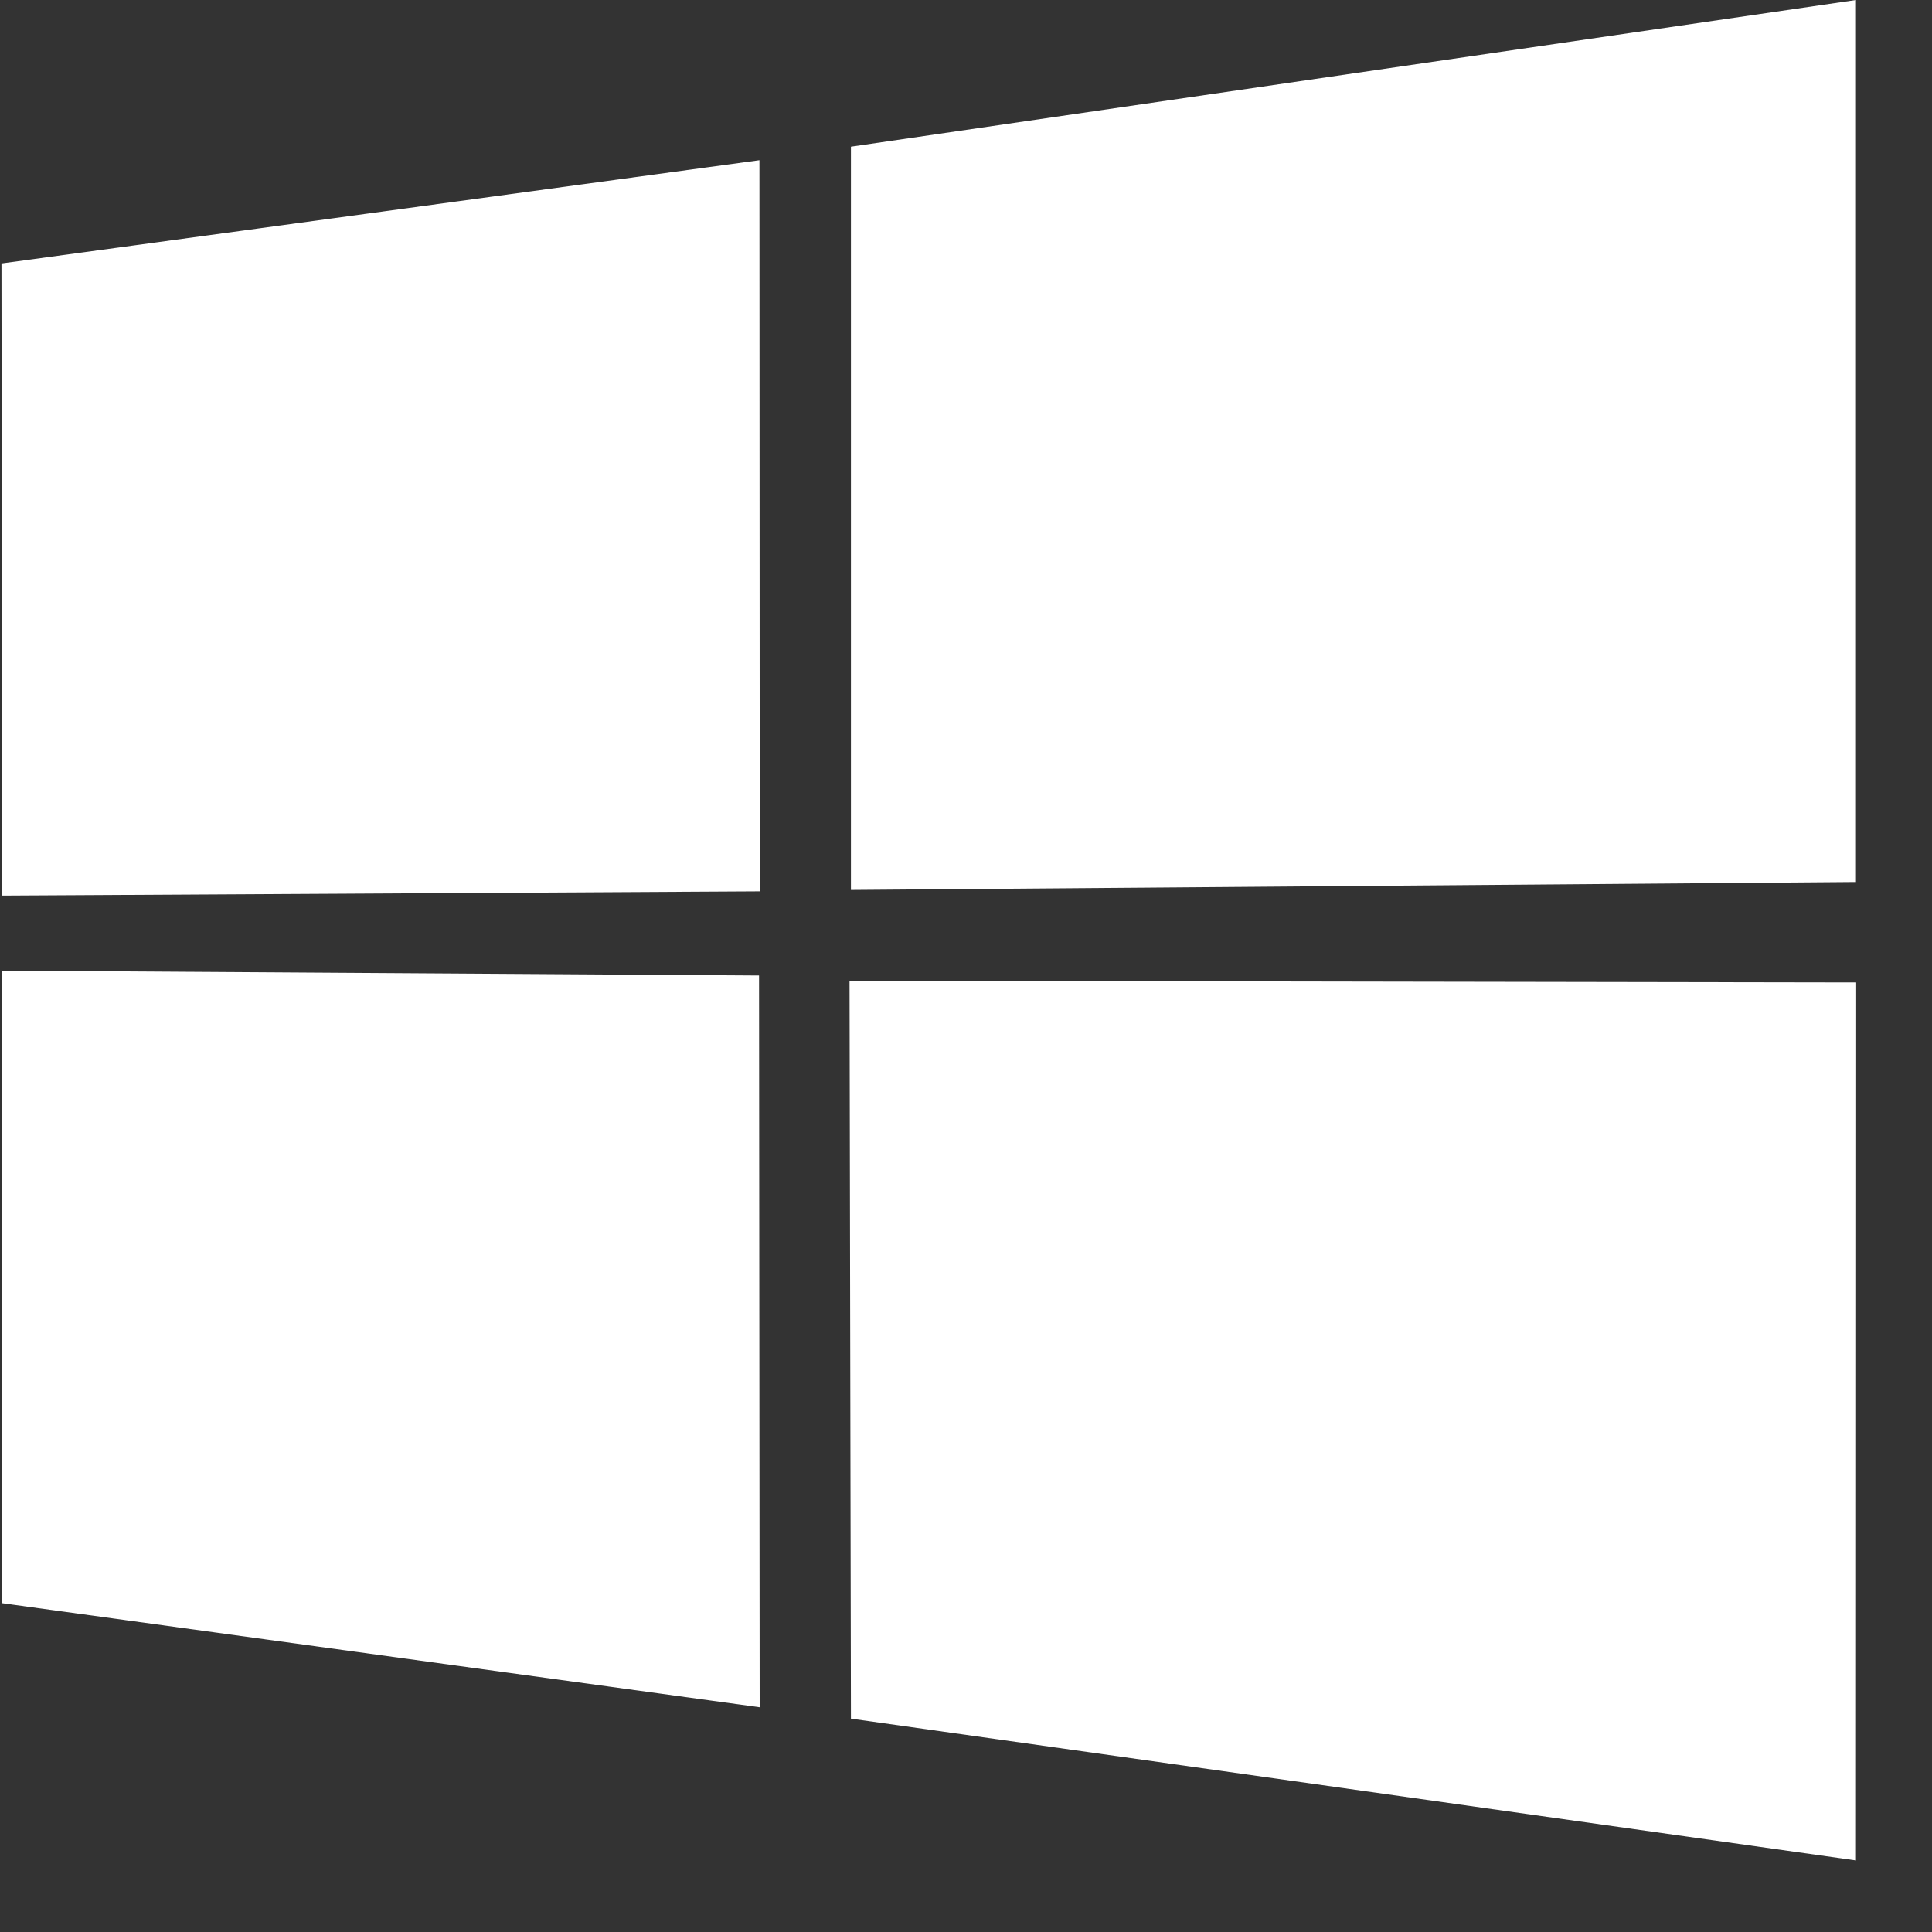
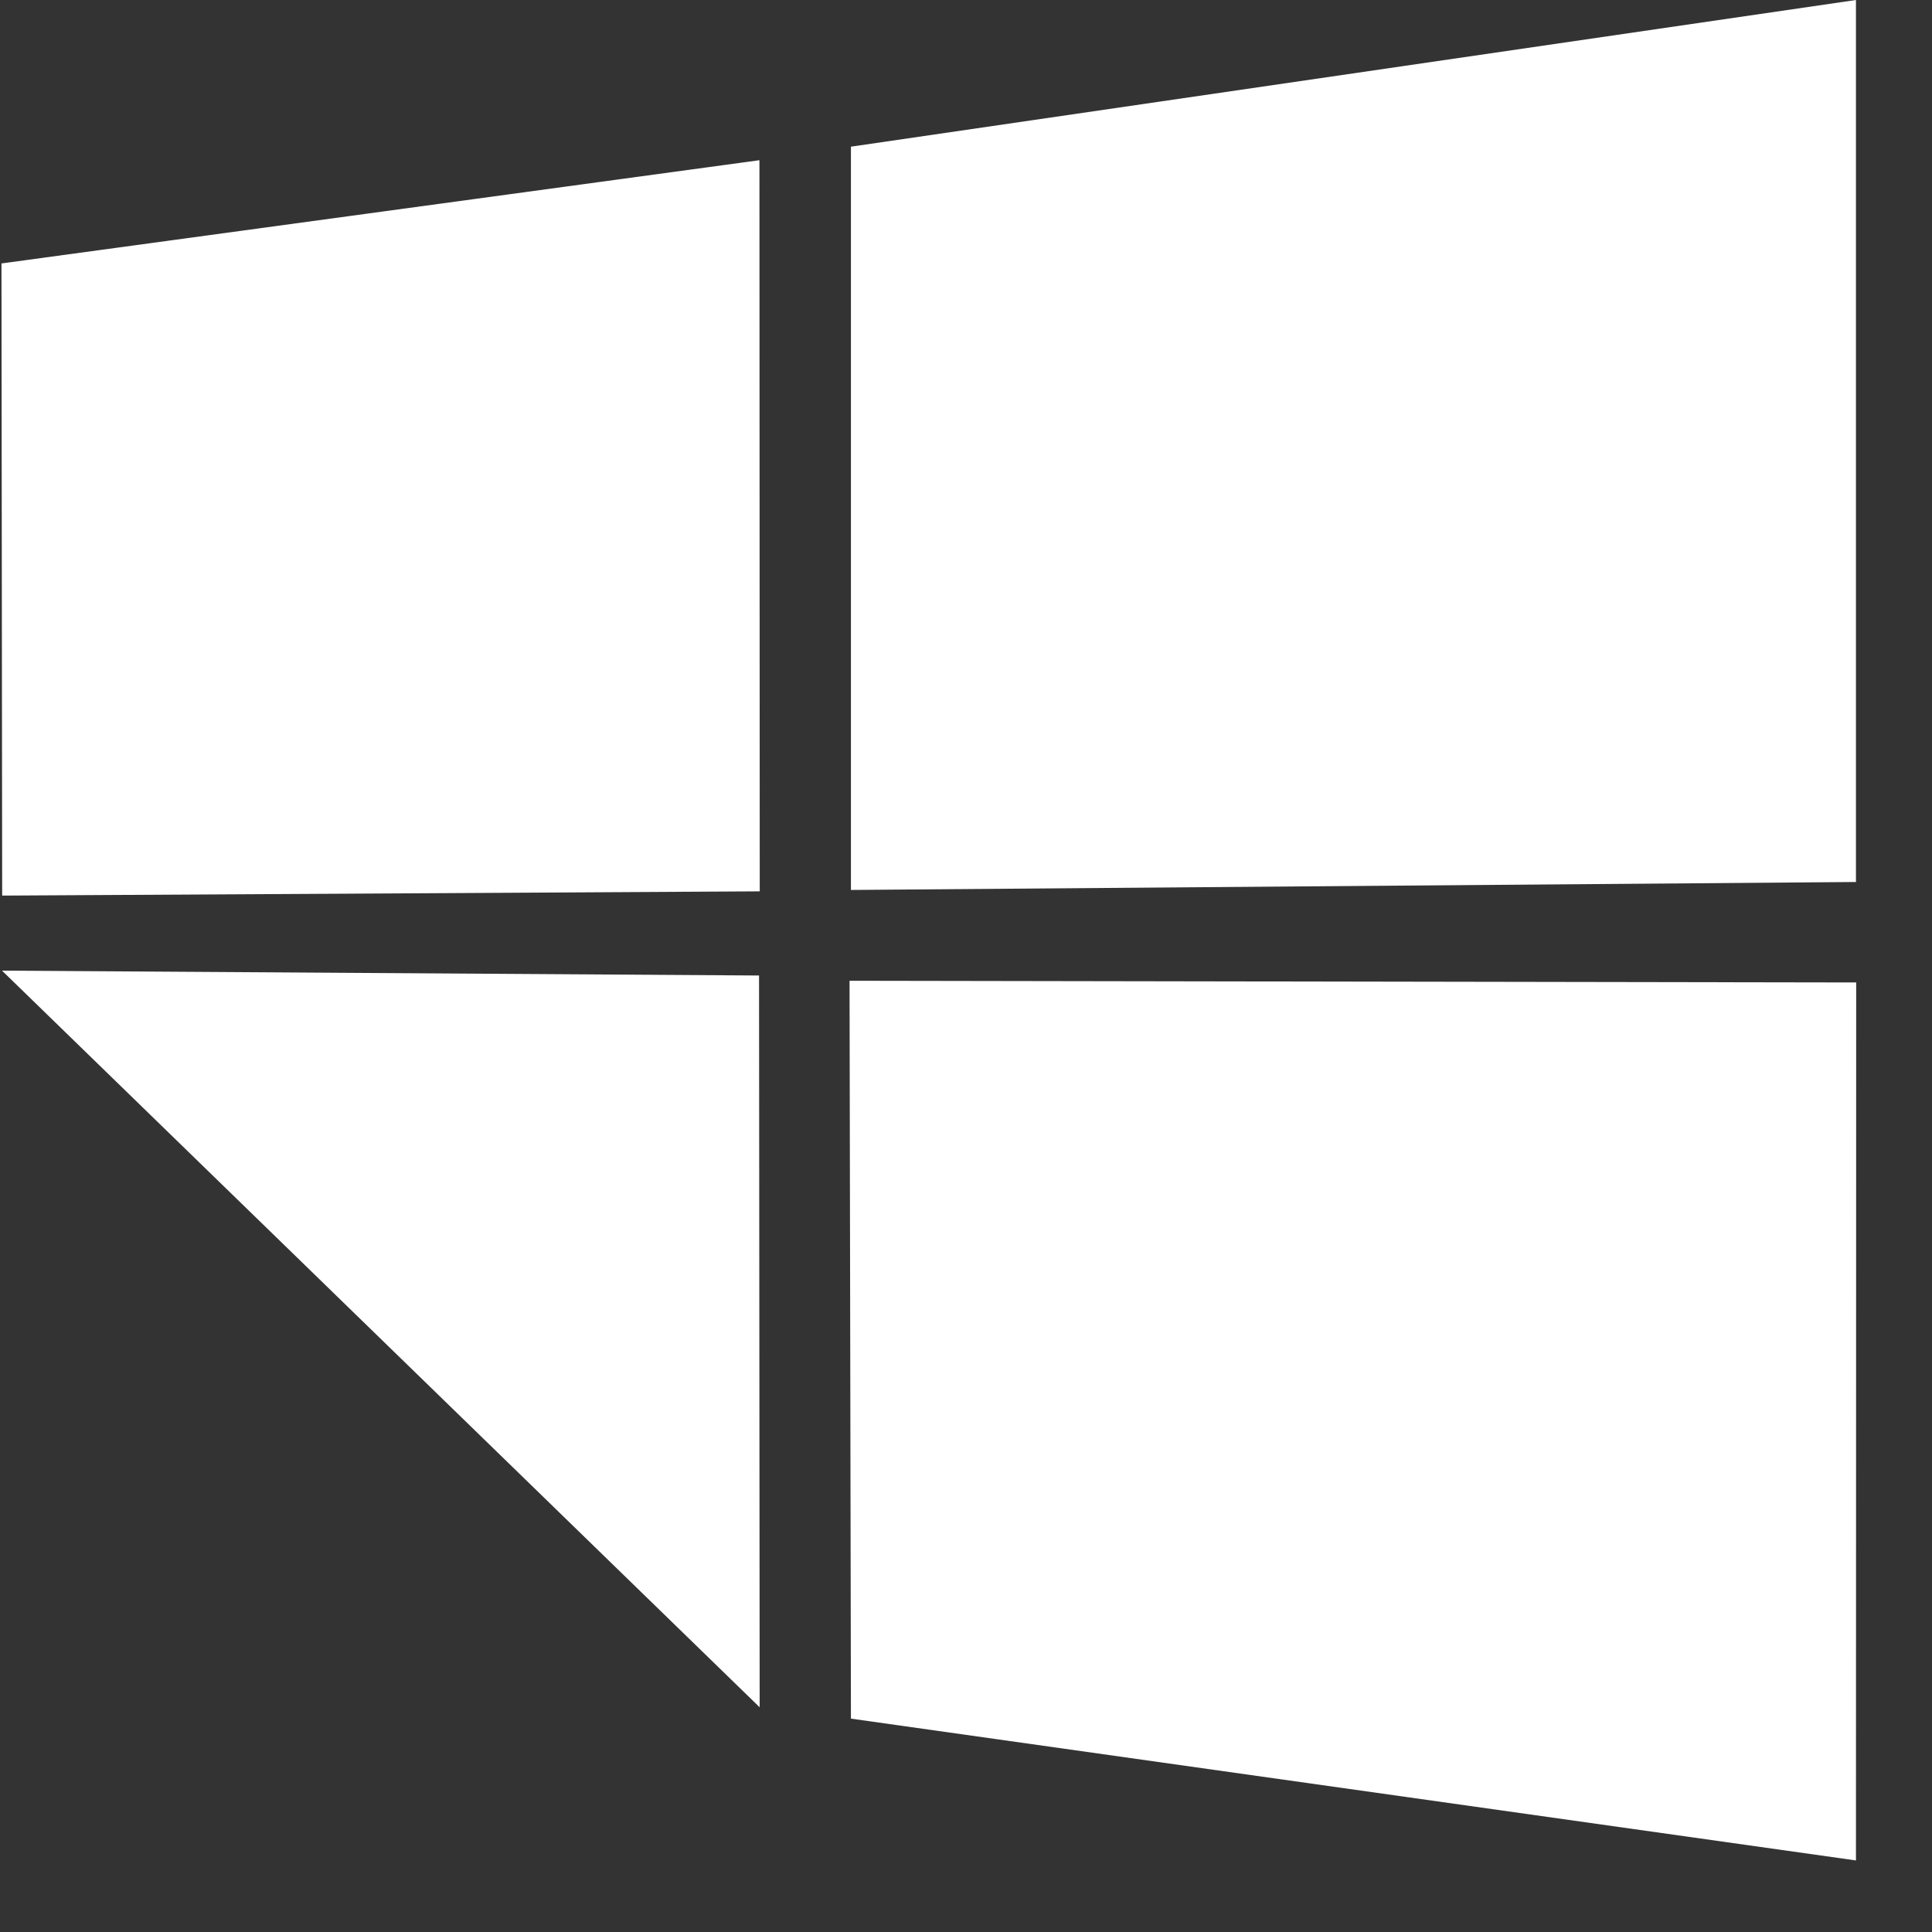
<svg xmlns="http://www.w3.org/2000/svg" width="25" height="25" viewBox="0 0 25 25" fill="none">
  <rect x="0" y="0" width="25" height="25" fill="#333333" stroke="none" />
-   <path d="M0.019 3.409L9.827 2.073L9.831 11.534L0.028 11.589L0.019 3.409ZM9.822 12.623L9.83 22.092L0.026 20.745L0.026 12.56L9.822 12.623ZM11.011 1.898L24.016 0V11.413L11.011 11.516V1.898ZM24.019 12.713L24.016 24.074L11.011 22.239L10.993 12.691L24.019 12.713Z" fill="white" />
+   <path d="M0.019 3.409L9.827 2.073L9.831 11.534L0.028 11.589L0.019 3.409ZM9.822 12.623L9.83 22.092L0.026 12.56L9.822 12.623ZM11.011 1.898L24.016 0V11.413L11.011 11.516V1.898ZM24.019 12.713L24.016 24.074L11.011 22.239L10.993 12.691L24.019 12.713Z" fill="white" />
</svg>